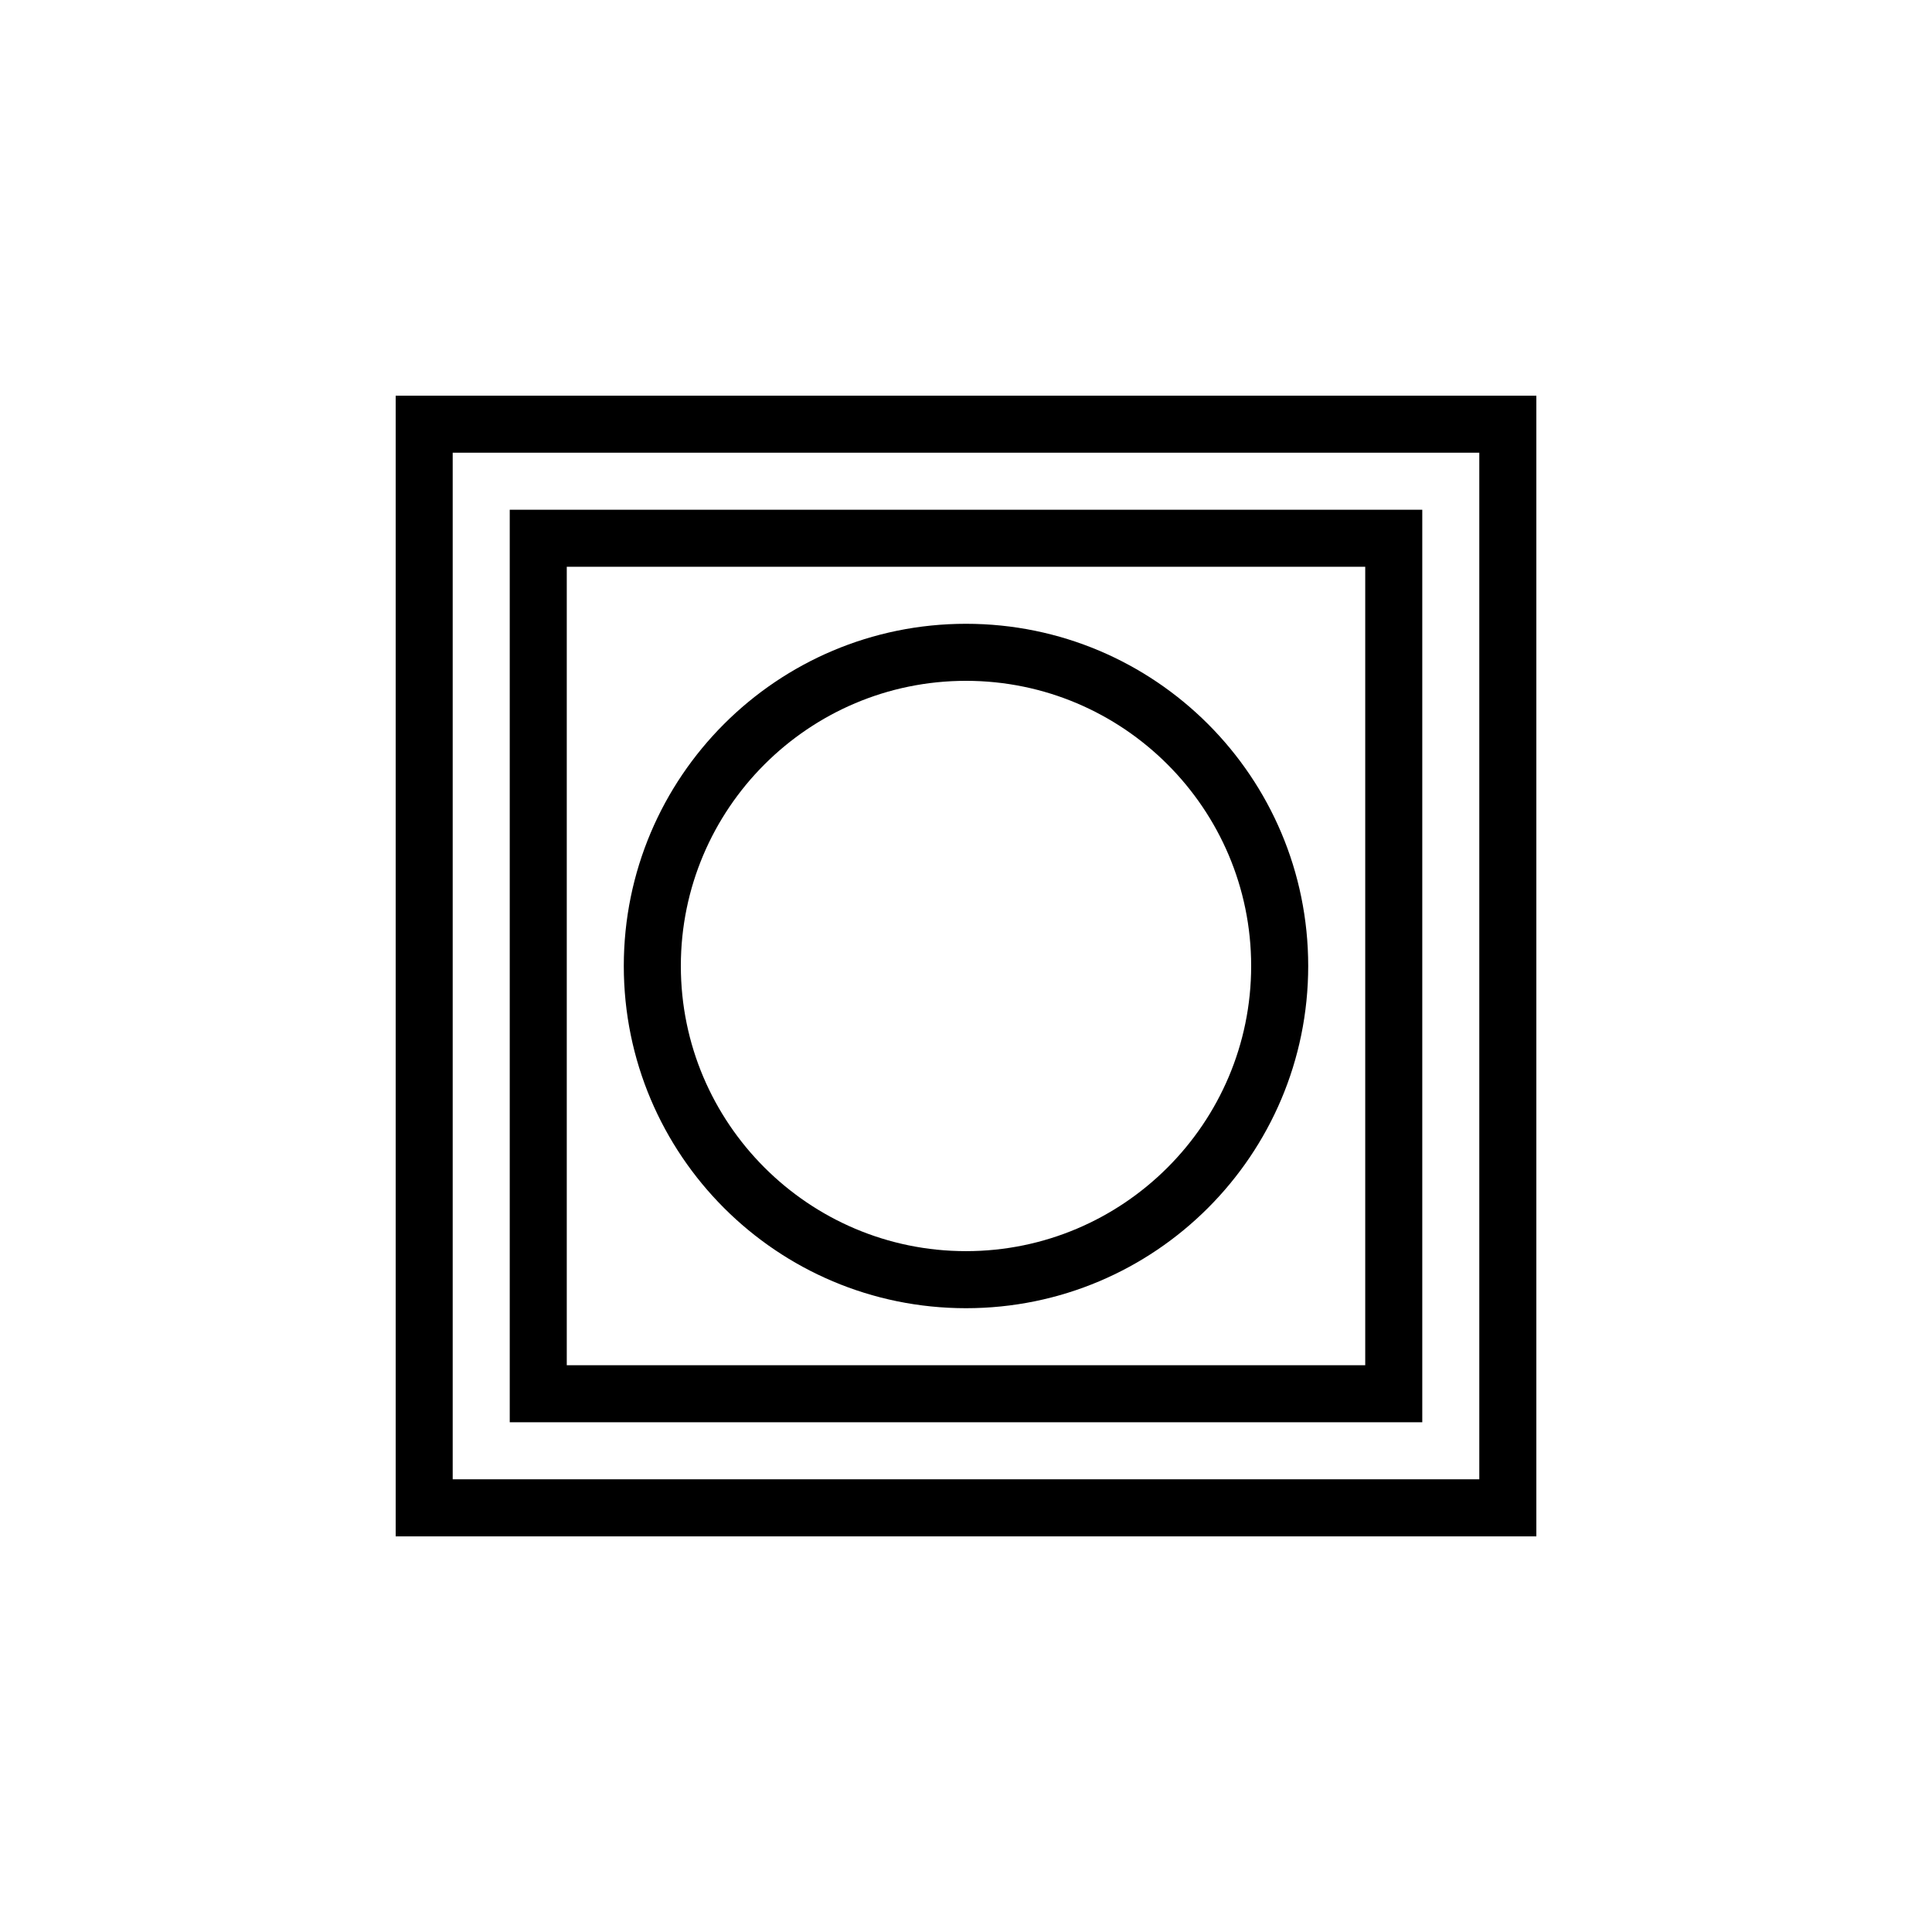
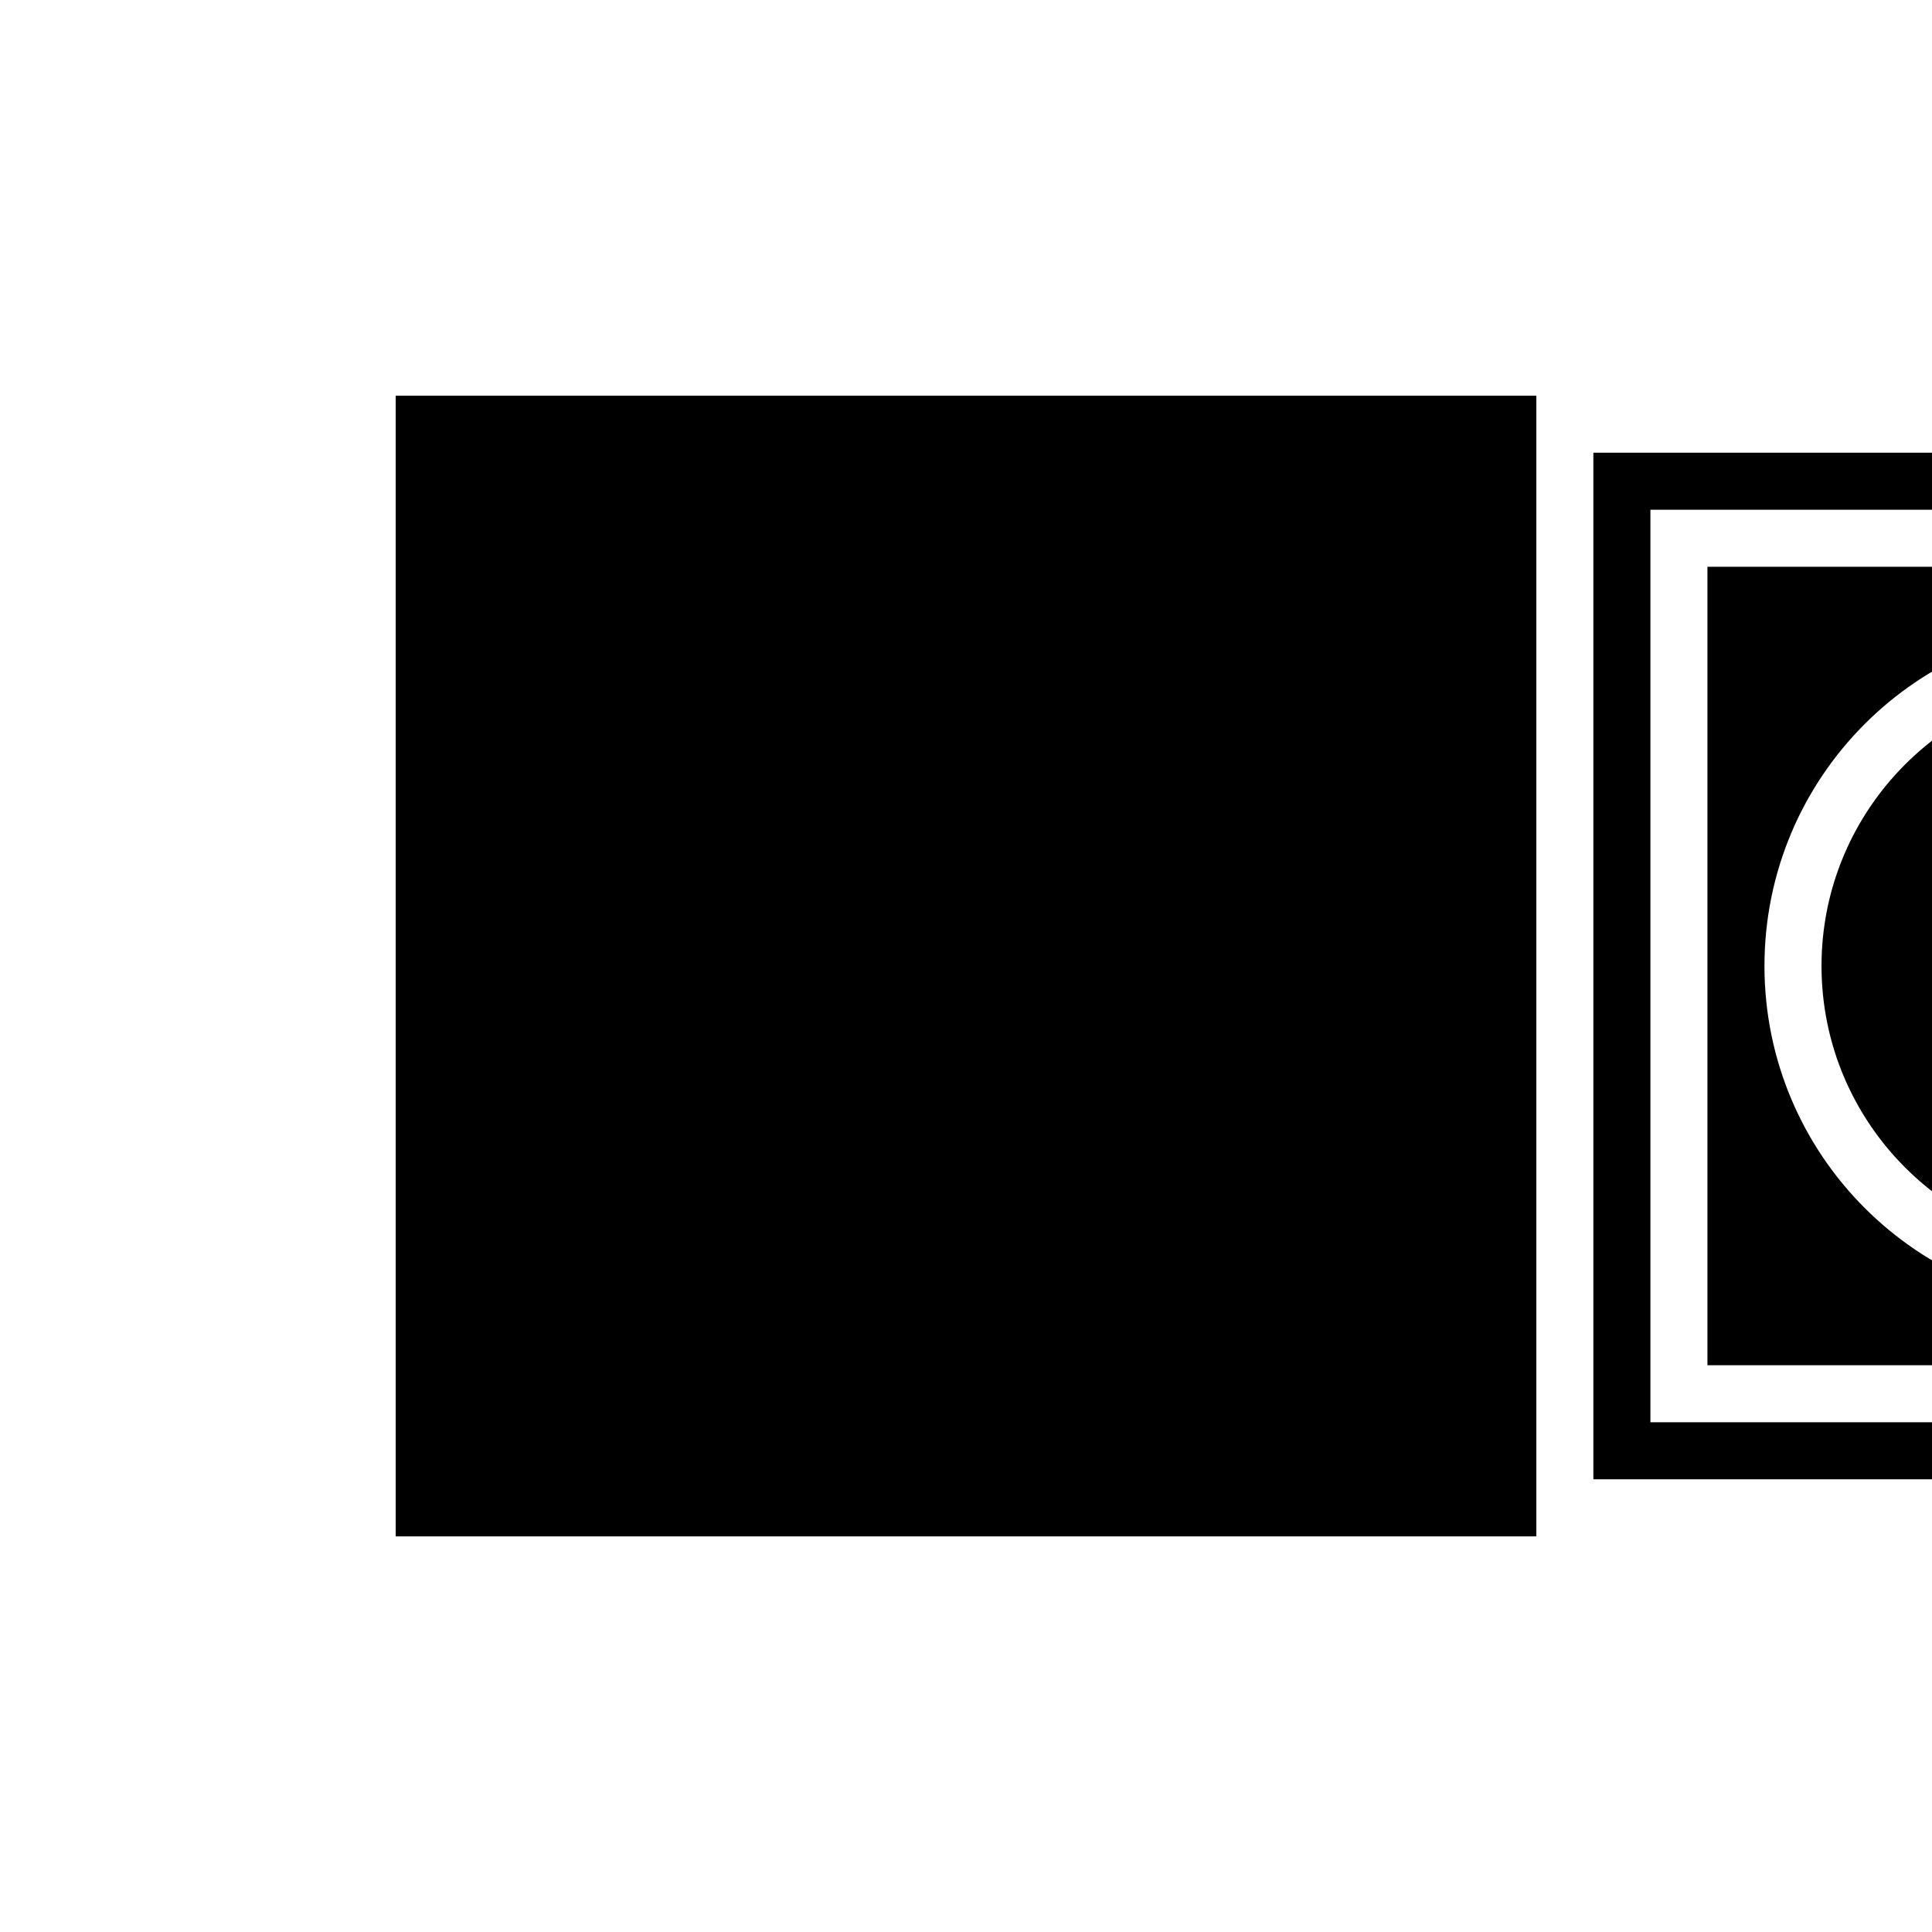
<svg xmlns="http://www.w3.org/2000/svg" fill="#000000" width="800px" height="800px" version="1.1" viewBox="144 144 512 512">
-   <path d="m248.86 248.86v302.29h302.29v-302.29zm287.17 287.17h-272.06v-272.06h272.06zm-15.113-256.94h-241.83v241.83h241.83zm-15.117 226.71h-211.6v-211.6h211.6zm-105.8-15.113c50.082 0 90.688-40.602 90.688-90.688 0-50.082-40.602-90.688-90.688-90.688-50.082 0-90.688 40.602-90.688 90.688 0 50.086 40.602 90.688 90.688 90.688zm0-166.26c41.672 0 75.57 33.902 75.57 75.57 0 41.672-33.902 75.57-75.57 75.57-41.672 0-75.57-33.902-75.57-75.57-0.004-41.668 33.898-75.57 75.57-75.57z" />
+   <path d="m248.86 248.86v302.29h302.29v-302.29m287.17 287.17h-272.06v-272.06h272.06zm-15.113-256.94h-241.83v241.83h241.83zm-15.117 226.71h-211.6v-211.6h211.6zm-105.8-15.113c50.082 0 90.688-40.602 90.688-90.688 0-50.082-40.602-90.688-90.688-90.688-50.082 0-90.688 40.602-90.688 90.688 0 50.086 40.602 90.688 90.688 90.688zm0-166.26c41.672 0 75.57 33.902 75.57 75.57 0 41.672-33.902 75.57-75.57 75.57-41.672 0-75.57-33.902-75.57-75.57-0.004-41.668 33.898-75.57 75.57-75.57z" />
</svg>